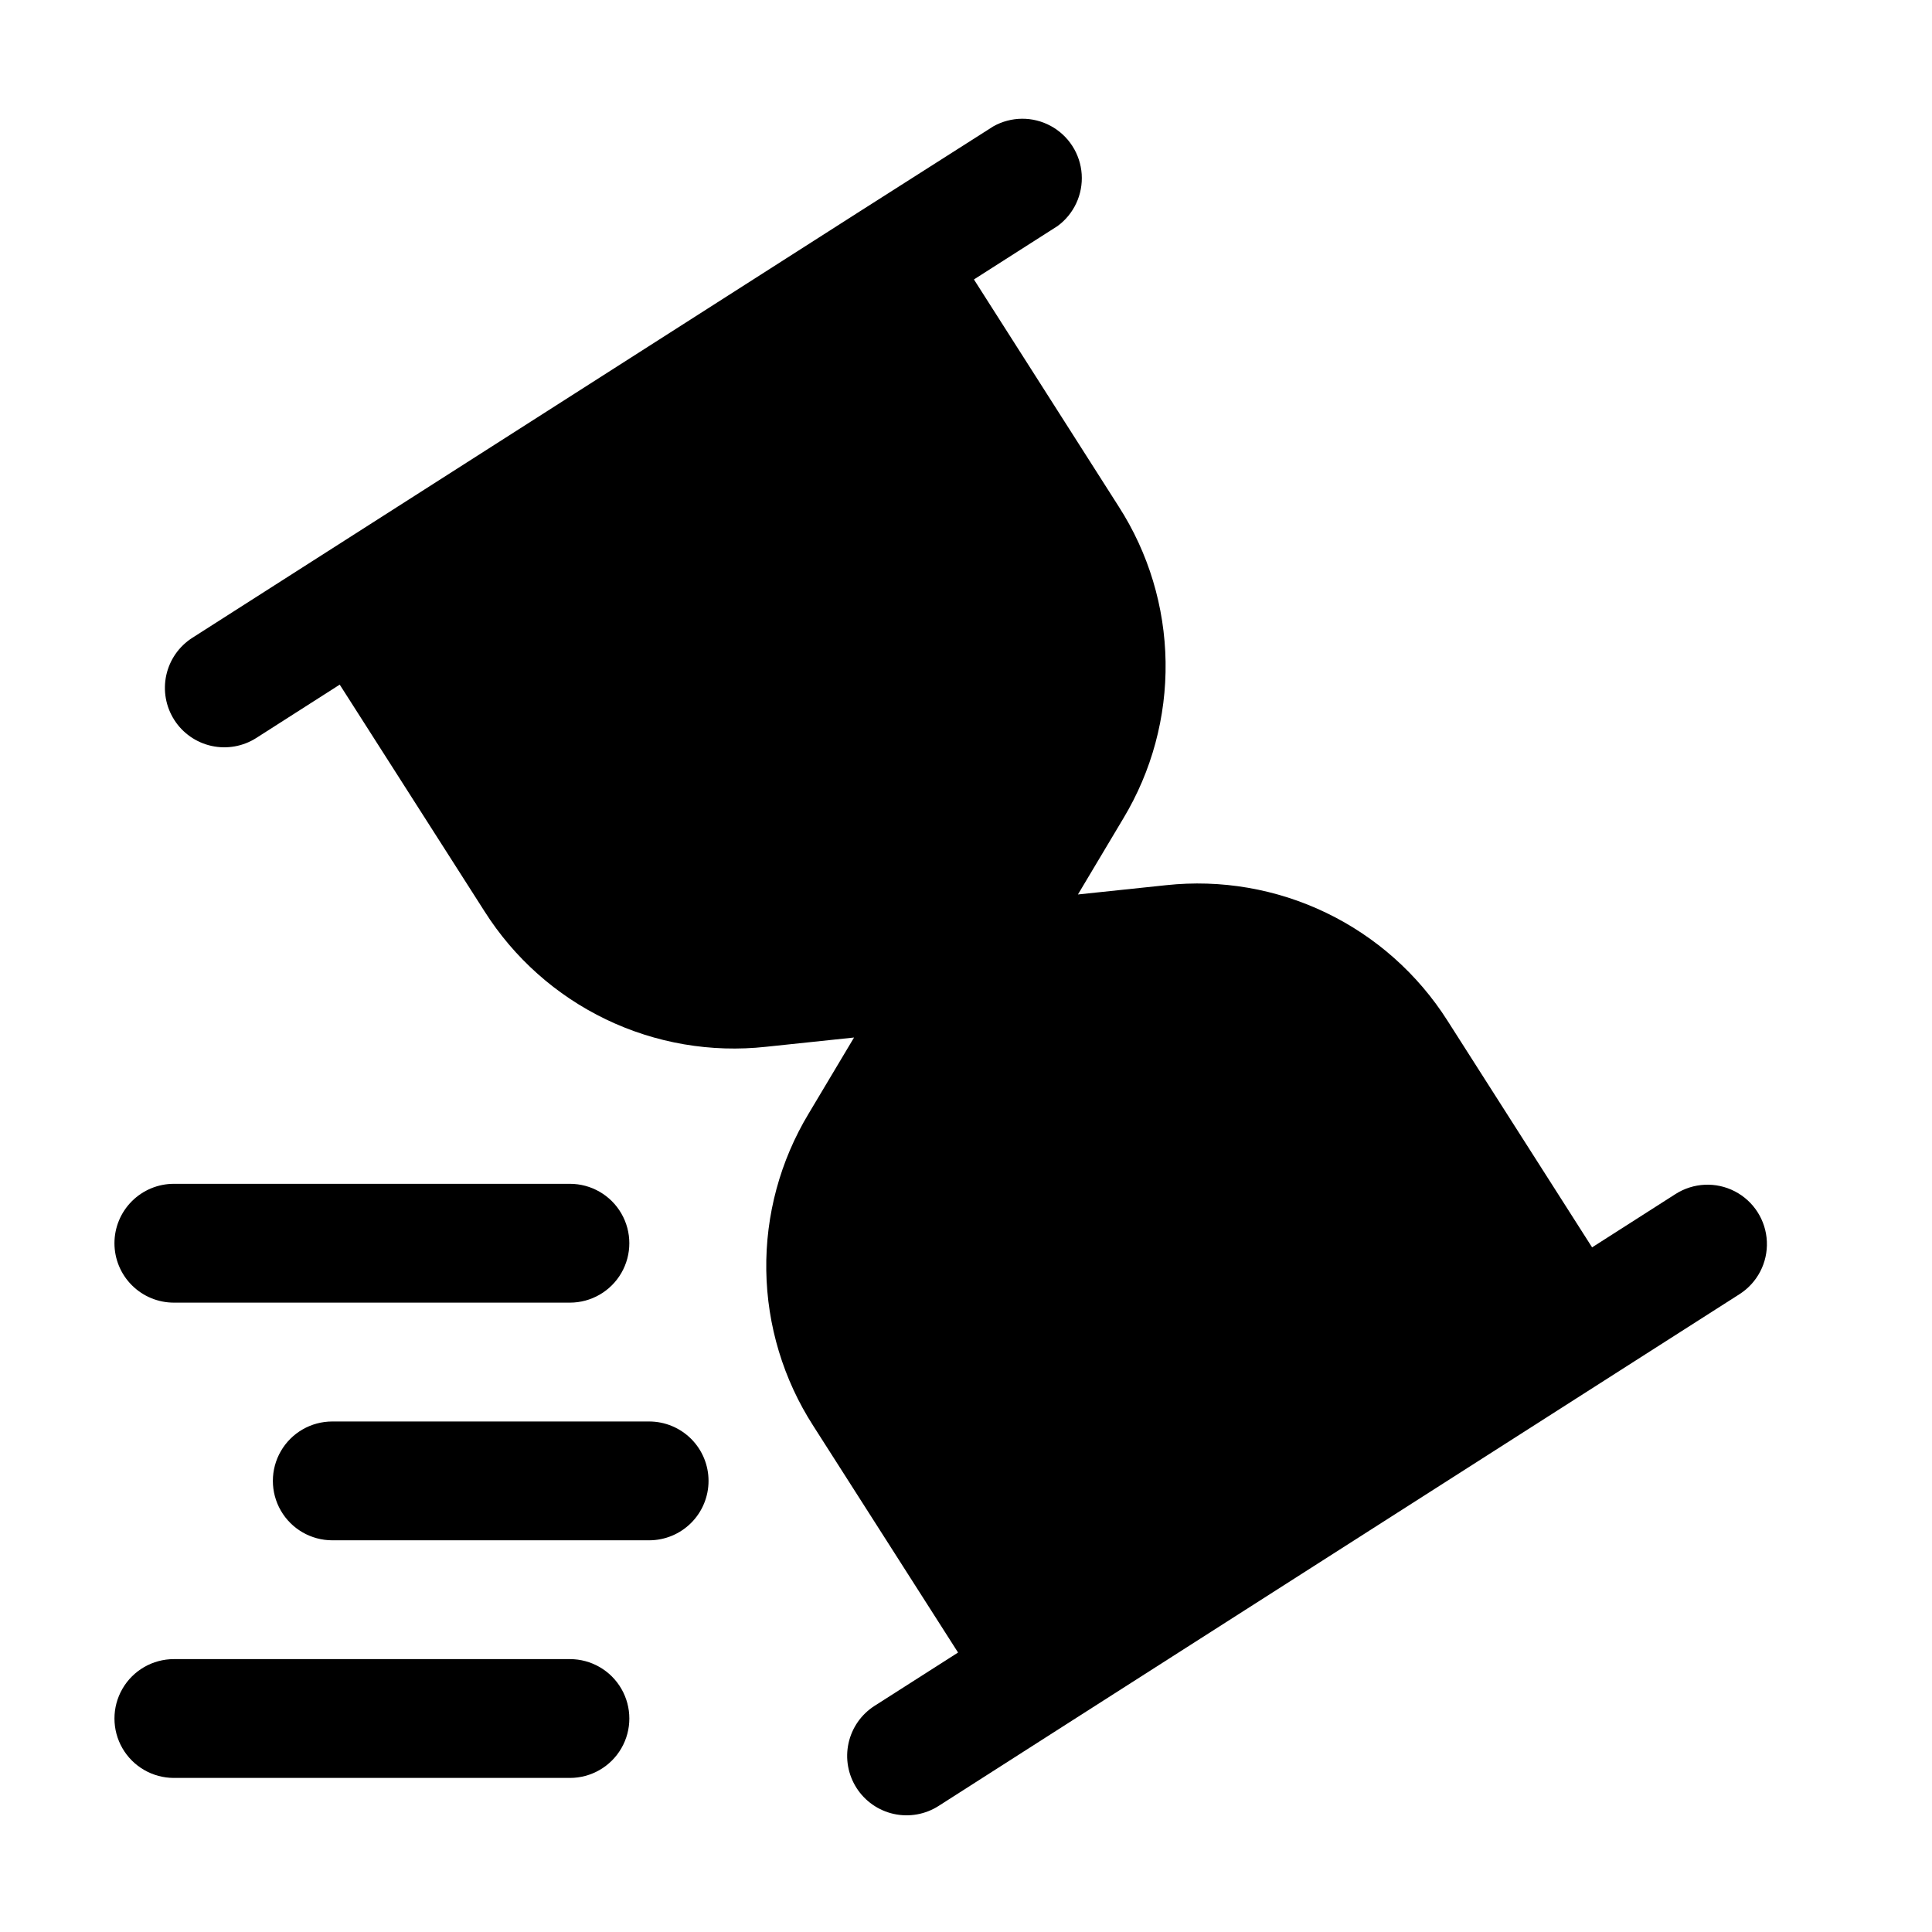
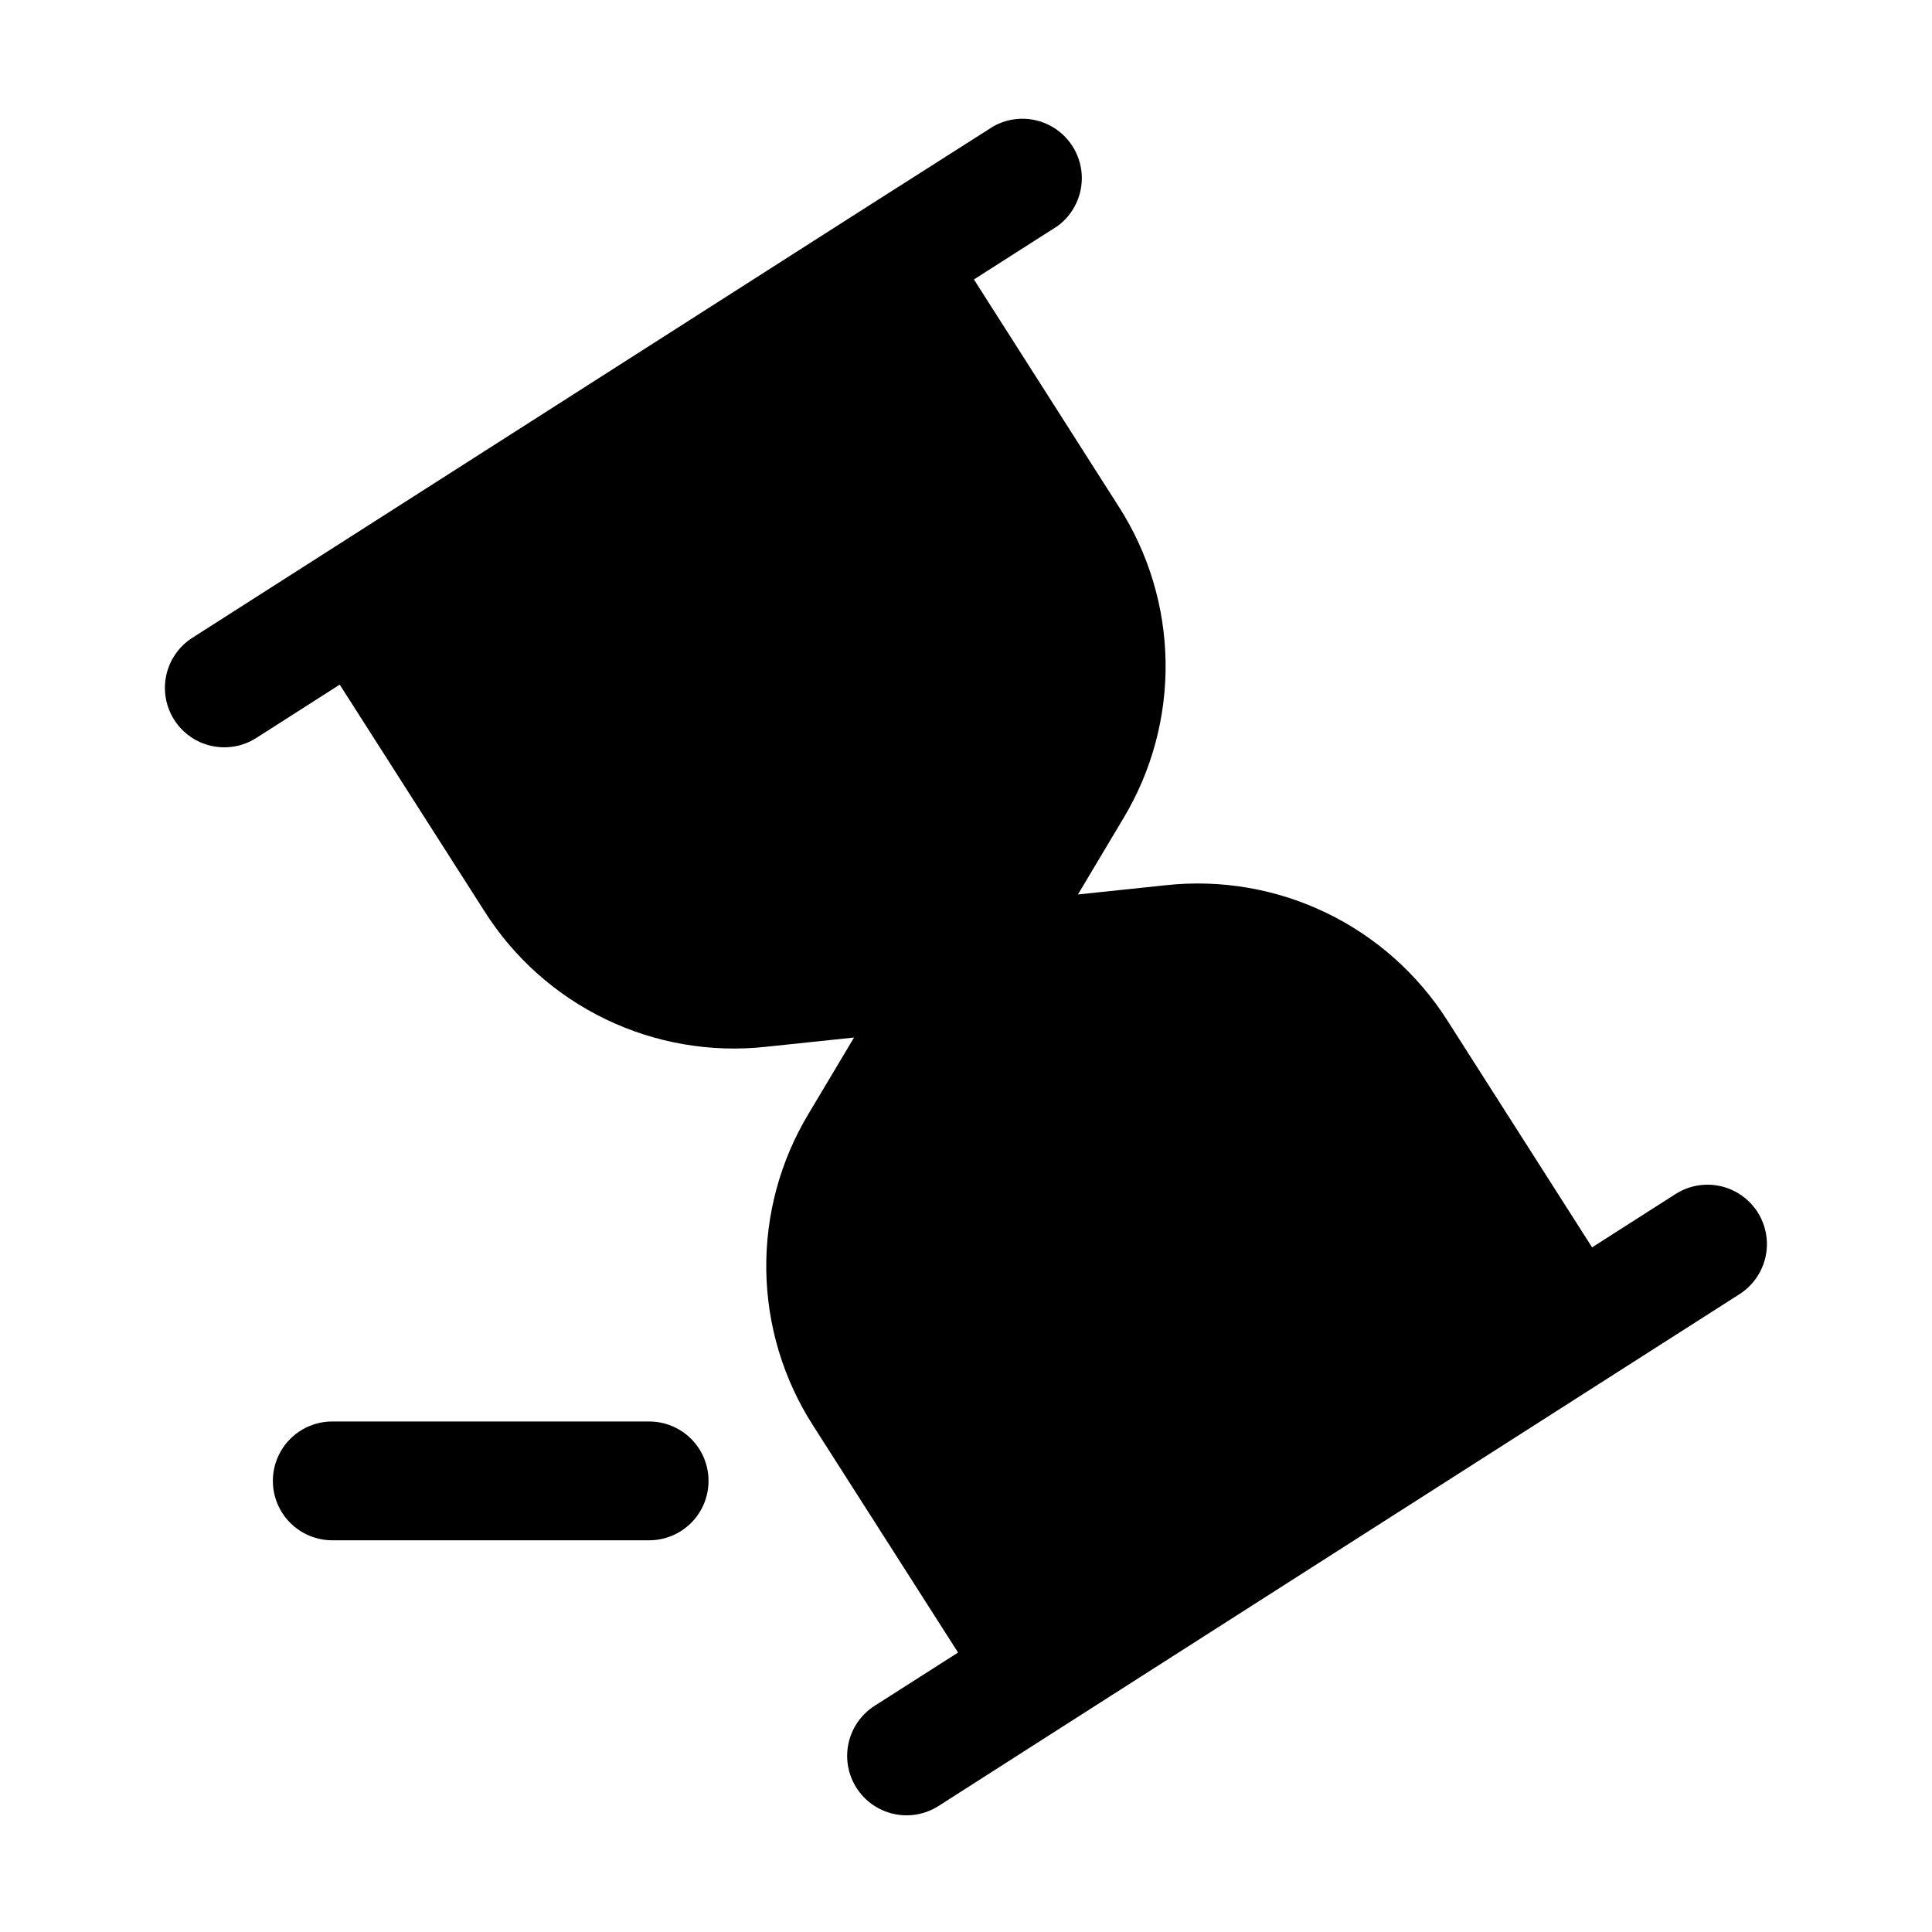
<svg xmlns="http://www.w3.org/2000/svg" fill="#000000" width="800px" height="800px" version="1.1" viewBox="144 144 512 512">
  <g>
    <path d="m190.18 334.78c2.25 3.519 5.805 6 9.883 6.898 4.078 0.895 8.348 0.137 11.863-2.113l22.105-14.129 38.375 60.082c7.832 12.355 18.973 22.273 32.156 28.617 13.184 6.348 27.883 8.867 42.426 7.277l23.344-2.457-12.027 20.152c-7.555 12.527-11.449 26.922-11.234 41.551 0.219 14.629 4.531 28.902 12.453 41.203l38.371 60.078-22.125 14.129v-0.004c-3.519 2.25-6 5.805-6.898 9.883-0.895 4.082-0.137 8.348 2.113 11.867s5.805 6 9.883 6.898c4.078 0.895 8.344 0.137 11.863-2.113l35.352-22.609 70.766-45.219 106.14-67.805-0.004 0.004c4.742-3.031 7.504-8.359 7.25-13.977-0.254-5.621-3.484-10.68-8.48-13.27-4.992-2.59-10.988-2.316-15.73 0.711l-22.105 14.129-38.328-60.078c-7.848-12.348-18.988-22.254-32.168-28.598-13.184-6.344-27.875-8.871-42.418-7.301l-23.344 2.457 12.027-20.152c7.535-12.516 11.418-26.891 11.199-41.496-0.215-14.609-4.516-28.863-12.414-41.148l-38.375-60.188 22.125-14.129v0.004c4.367-3.184 6.793-8.383 6.434-13.773-0.363-5.391-3.465-10.223-8.215-12.793-4.75-2.574-10.488-2.527-15.199 0.117l-35.371 22.523-70.766 45.215-106.14 67.805c-3.519 2.25-6 5.805-6.898 9.883-0.898 4.078-0.137 8.348 2.113 11.867z" />
    <path d="m331.77 536.45c0-4.176-1.656-8.18-4.609-11.133-2.953-2.949-6.957-4.609-11.133-4.609h-83.969c-5.625 0-10.824 3-13.637 7.871-2.812 4.871-2.812 10.875 0 15.746 2.812 4.871 8.012 7.871 13.637 7.871h83.969c4.176 0 8.18-1.66 11.133-4.613 2.953-2.949 4.609-6.957 4.609-11.133z" />
-     <path d="m174.33 473.47c0 4.172 1.66 8.18 4.613 11.129 2.953 2.953 6.957 4.613 11.133 4.613h104.96c5.625 0 10.82-3 13.633-7.871s2.812-10.875 0-15.746-8.008-7.871-13.633-7.871h-104.96c-4.176 0-8.18 1.66-11.133 4.613-2.953 2.949-4.613 6.957-4.613 11.133z" />
-     <path d="m190.08 615.17h104.96c5.625 0 10.82-3 13.633-7.871s2.812-10.875 0-15.746c-2.812-4.871-8.008-7.871-13.633-7.871h-104.96c-5.625 0-10.824 3-13.637 7.871-2.812 4.871-2.812 10.875 0 15.746s8.012 7.871 13.637 7.871z" />
  </g>
</svg>